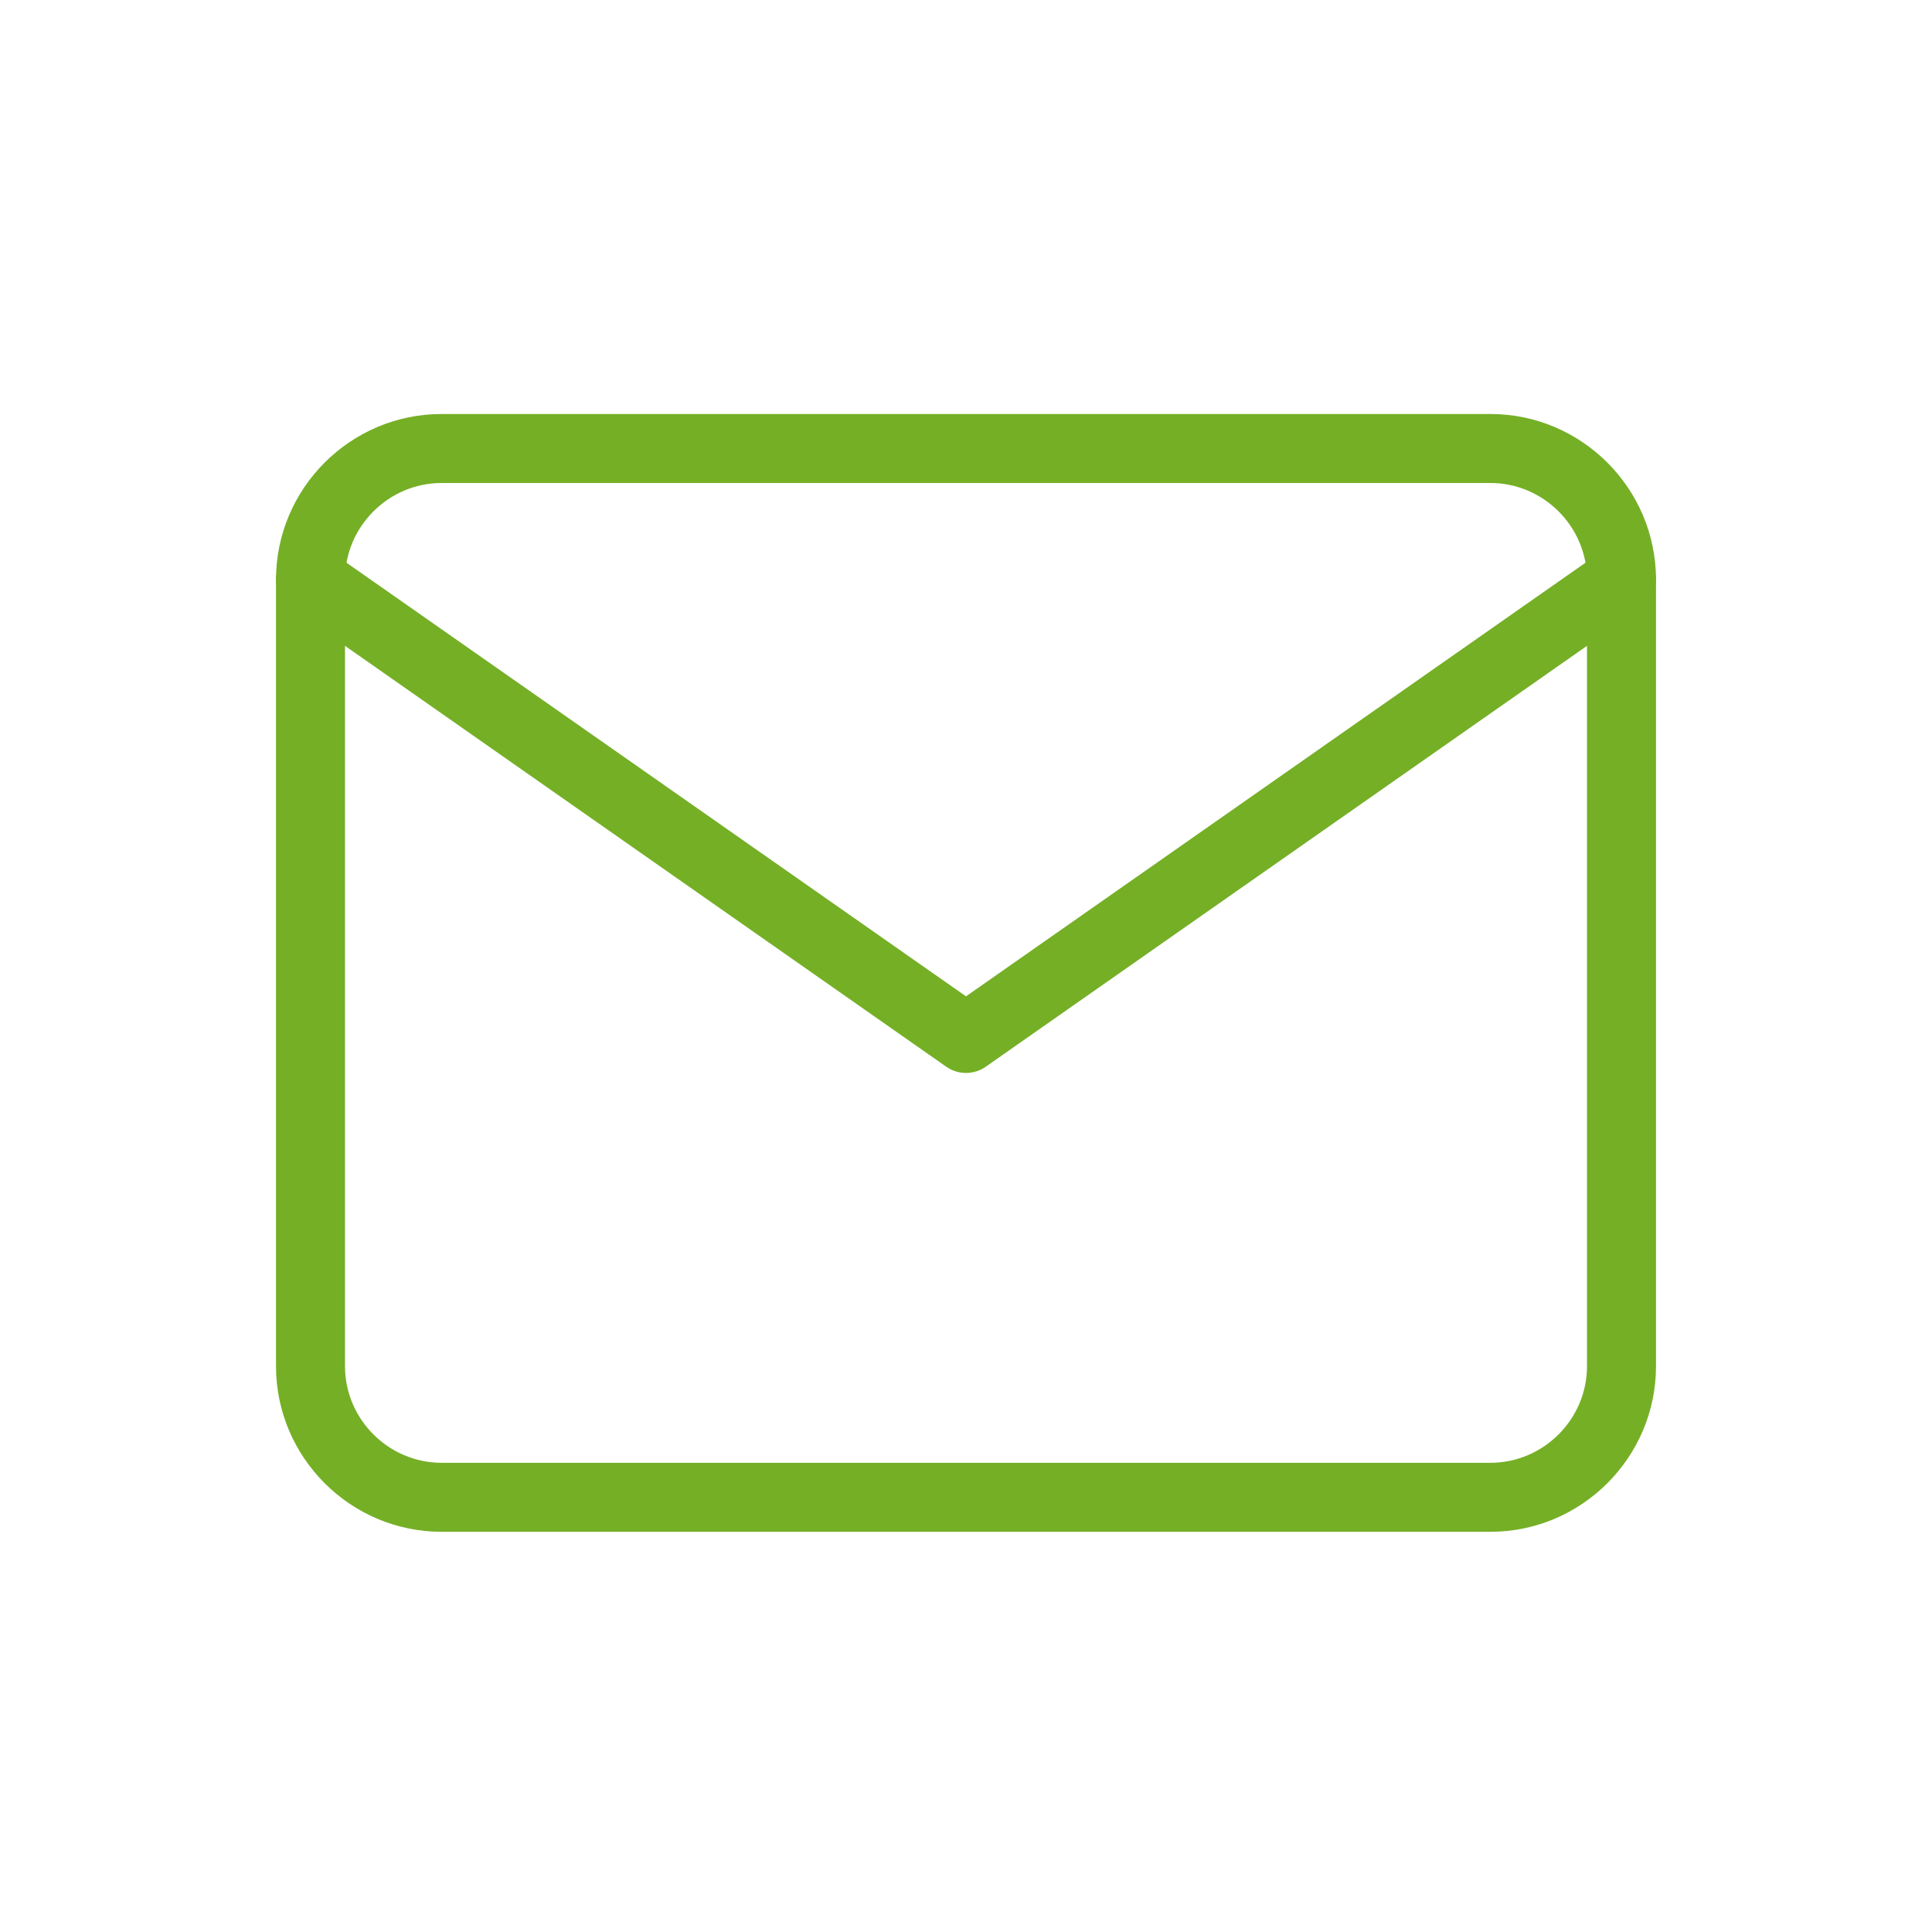
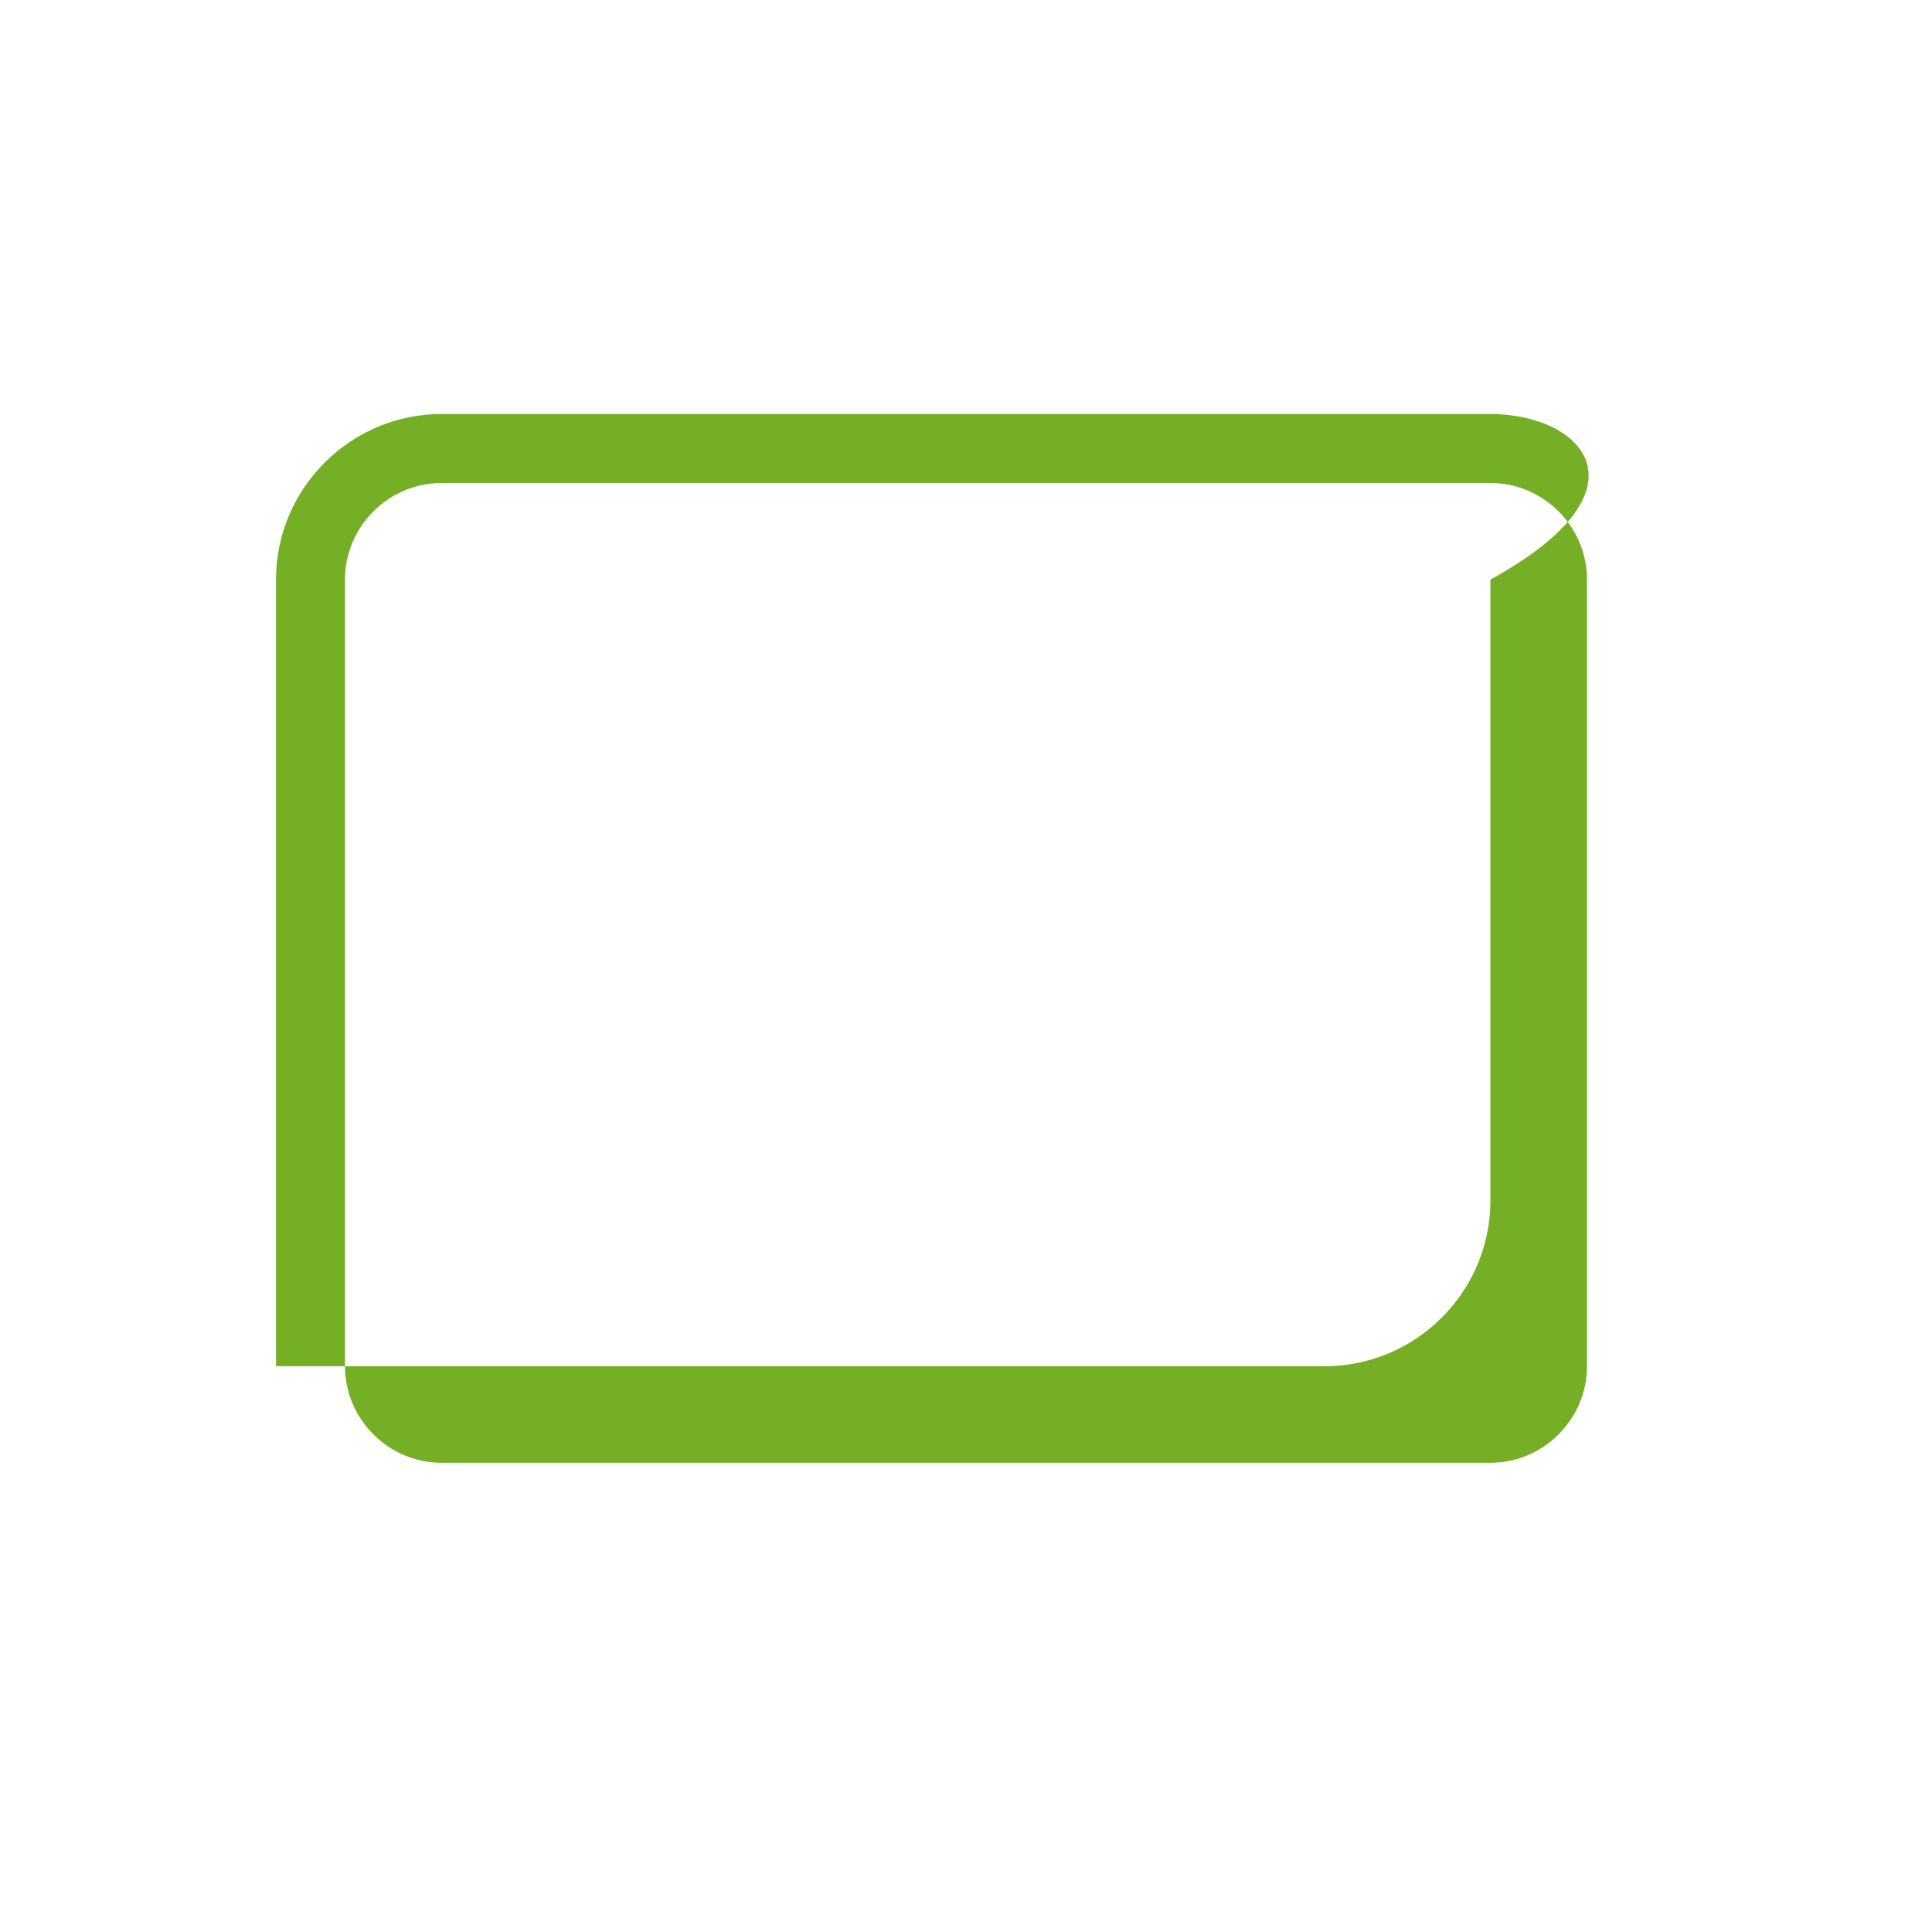
<svg xmlns="http://www.w3.org/2000/svg" width="56" height="56" viewBox="0 0 56 56">
  <g fill="none" fill-rule="evenodd">
    <g>
      <g>
        <g>
-           <path d="M0 0H56V56H0z" transform="translate(-199 -2912) translate(167 2880) translate(32 32)" />
          <g fill="#75AF26" fill-rule="nonzero">
-             <path d="M34.2-1H3.8C1.158-1-1 1.158-1 3.8v22.8c0 2.642 2.158 4.8 4.8 4.8h30.4c2.642 0 4.8-2.158 4.8-4.8V3.8C39 1.158 36.842-1 34.2-1zM3.8 1h30.4C35.738 1 37 2.262 37 3.8v22.8c0 1.538-1.262 2.8-2.8 2.8H3.8c-1.538 0-2.8-1.262-2.8-2.8V3.8C1 2.262 2.262 1 3.8 1z" transform="translate(-199 -2912) translate(167 2880) translate(32 32) translate(9 13)" />
-             <path d="M37.427 2.98c.452-.316 1.076-.206 1.392.247.293.417.221.98-.147 1.314l-.099.078-19 13.3c-.306.214-.702.238-1.028.072l-.118-.072-19-13.3c-.453-.316-.563-.94-.246-1.392.292-.418.846-.544 1.285-.312l.107.066L19 15.879 37.427 2.981z" transform="translate(-199 -2912) translate(167 2880) translate(32 32) translate(9 13)" />
+             <path d="M34.2-1H3.8C1.158-1-1 1.158-1 3.8v22.8h30.4c2.642 0 4.8-2.158 4.8-4.8V3.8C39 1.158 36.842-1 34.2-1zM3.8 1h30.4C35.738 1 37 2.262 37 3.8v22.8c0 1.538-1.262 2.8-2.8 2.8H3.8c-1.538 0-2.8-1.262-2.8-2.8V3.8C1 2.262 2.262 1 3.8 1z" transform="translate(-199 -2912) translate(167 2880) translate(32 32) translate(9 13)" />
          </g>
        </g>
      </g>
    </g>
  </g>
</svg>